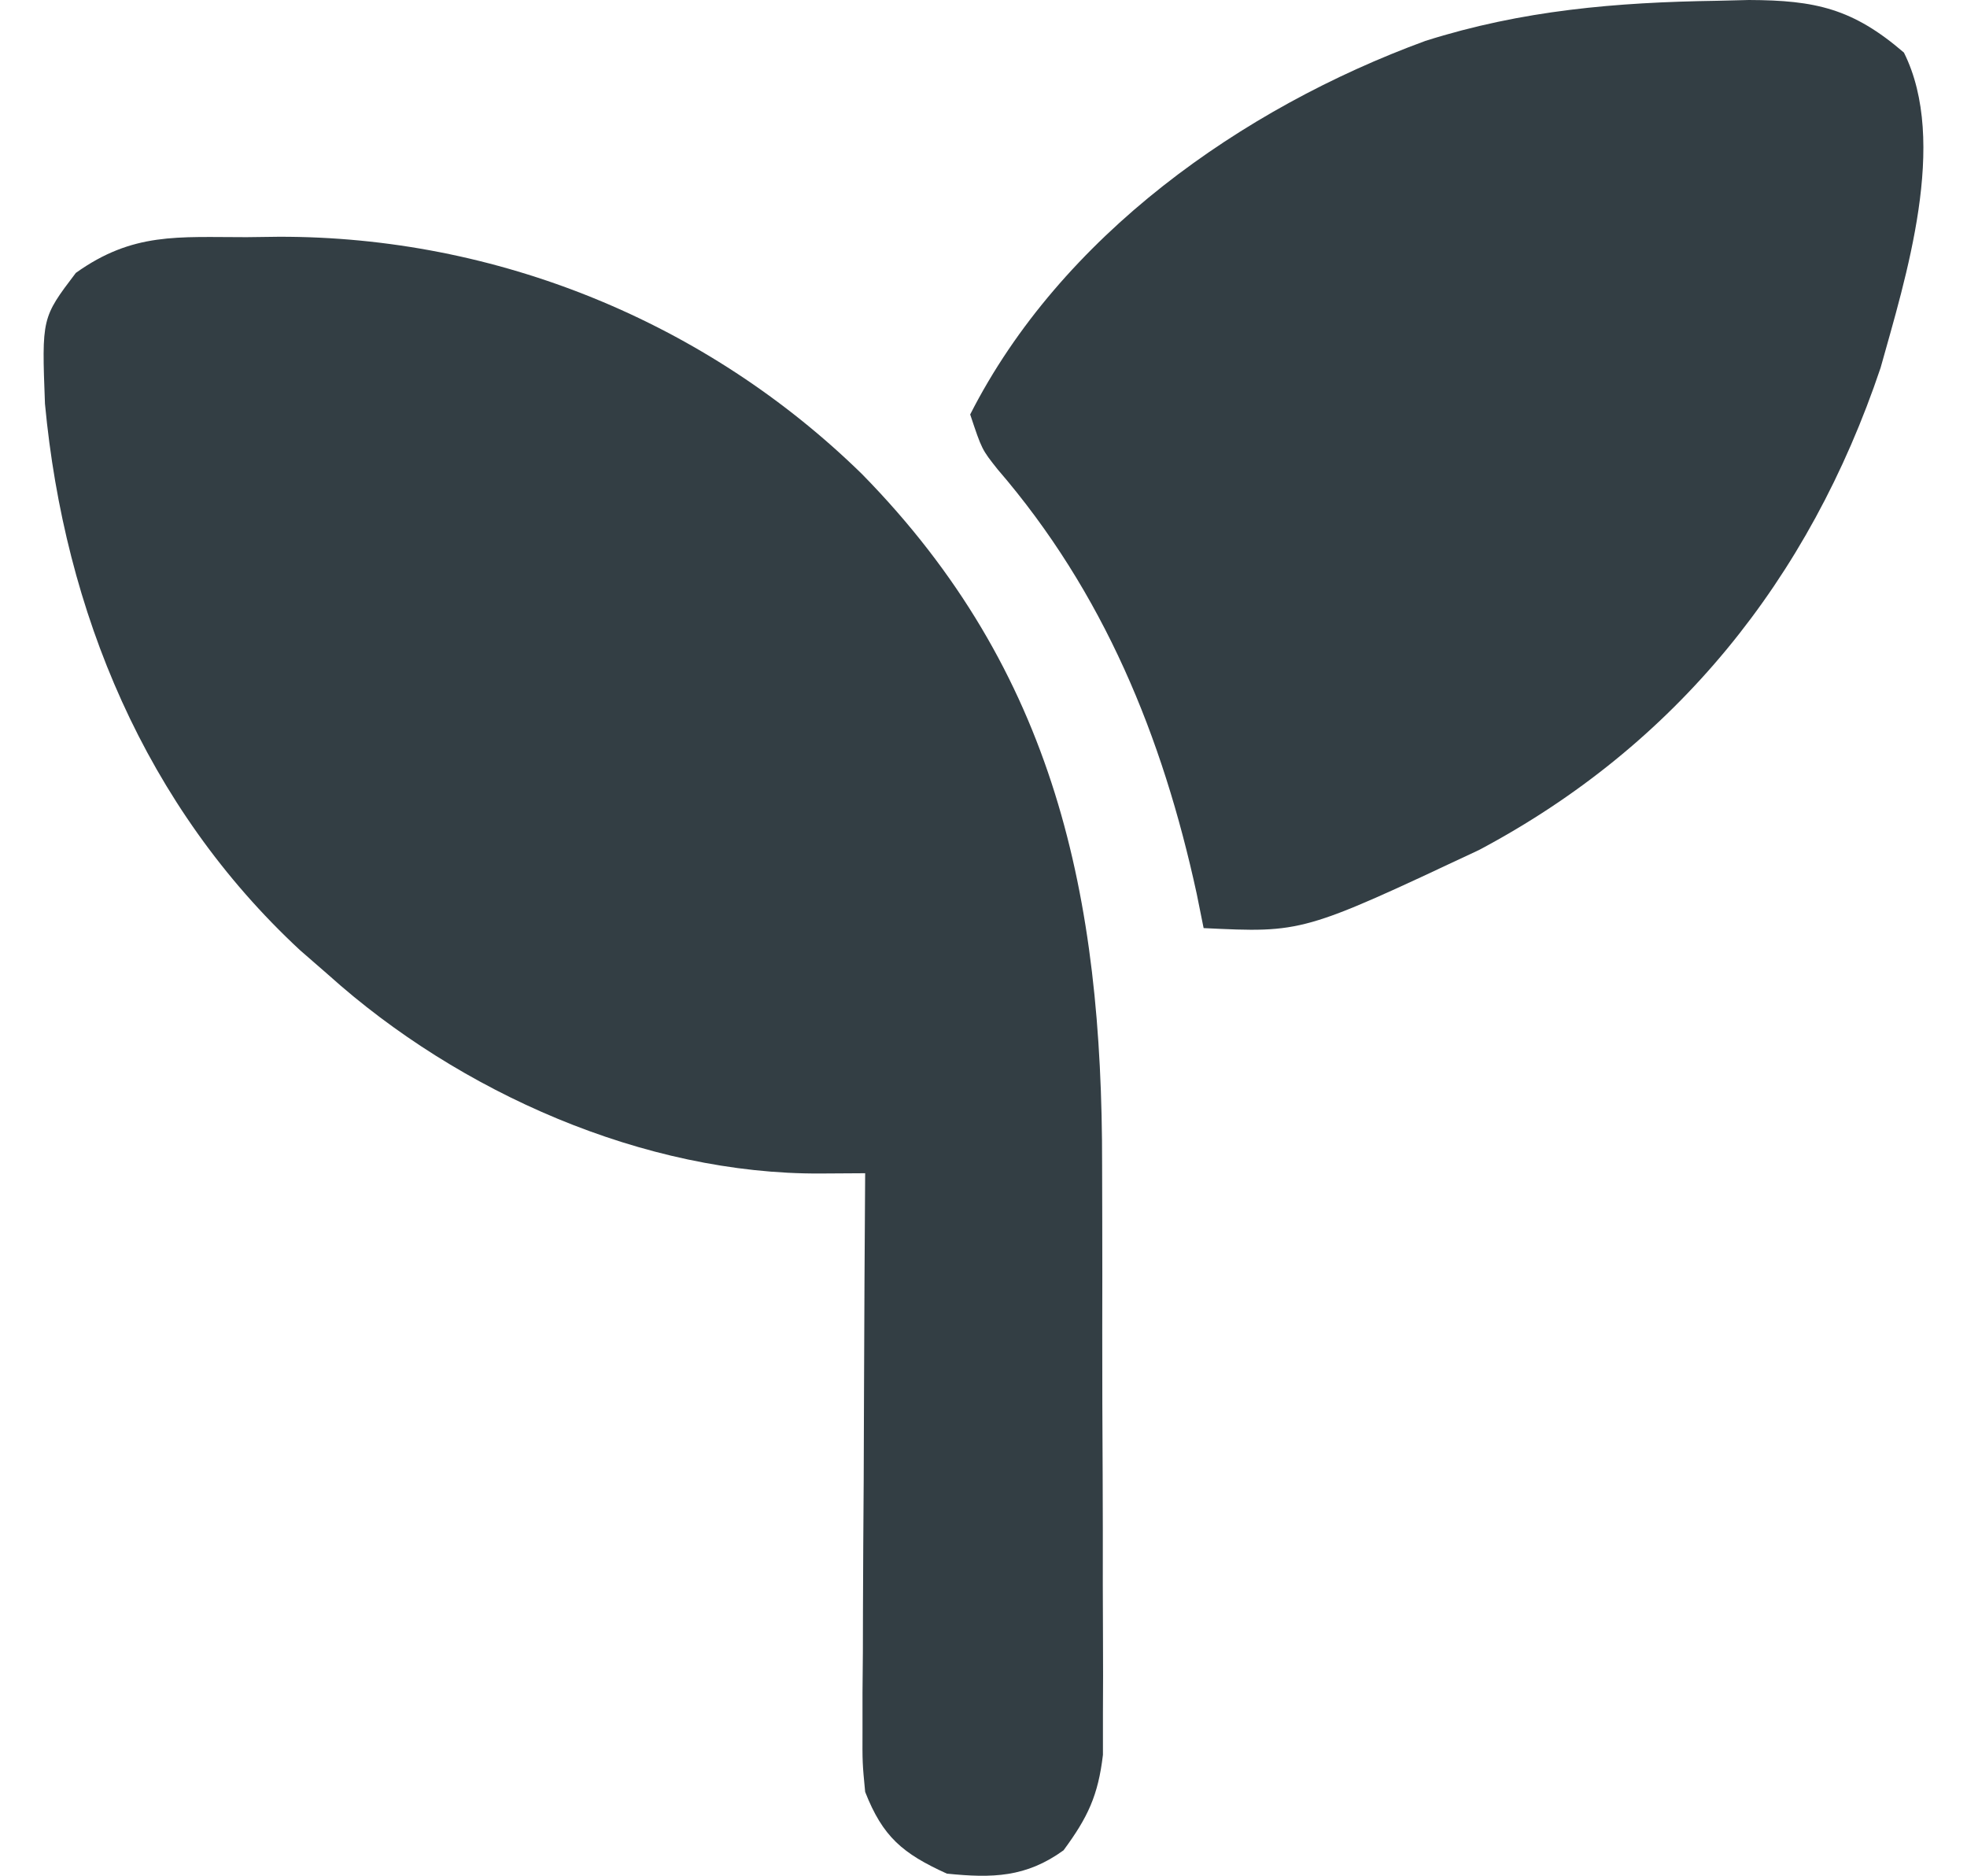
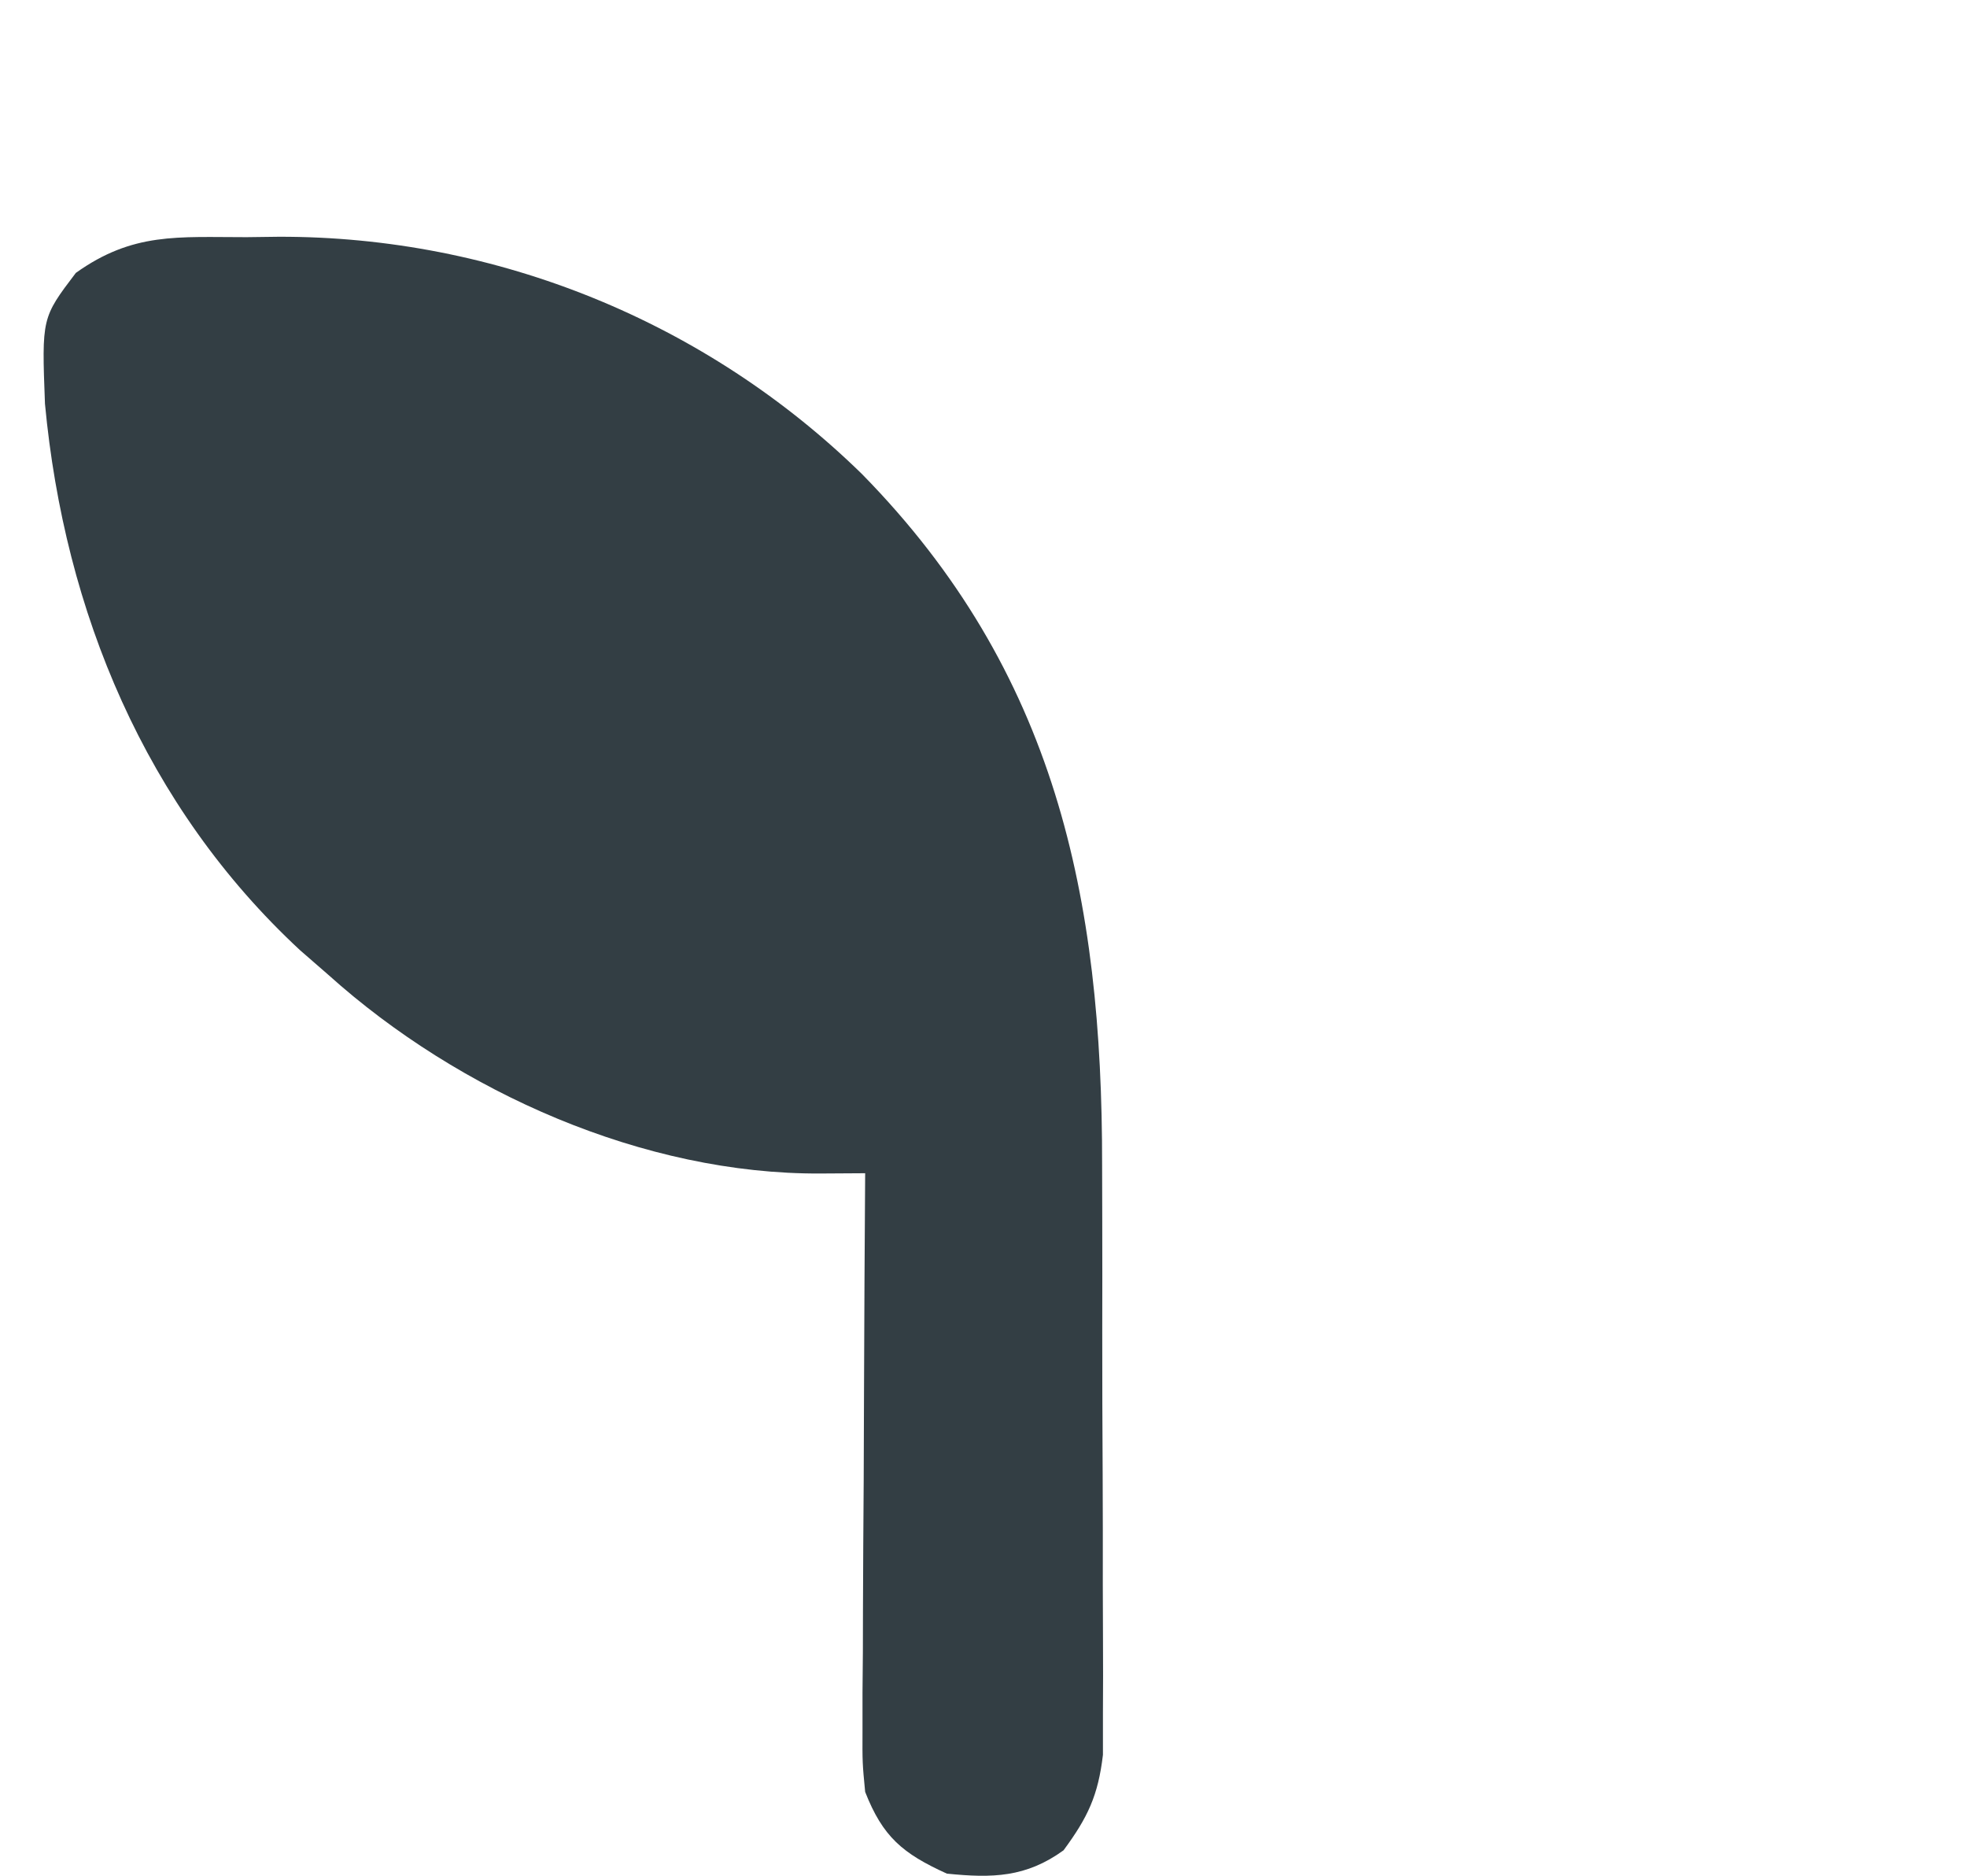
<svg xmlns="http://www.w3.org/2000/svg" width="43" height="41" viewBox="0 0 43 41" fill="none">
  <path d="M5.39 5.184C5.622 5.181 5.854 5.178 6.093 5.175C10.854 5.164 15.445 7.035 18.849 10.367C23.076 14.678 24.099 19.606 24.093 25.468C24.094 25.86 24.095 26.253 24.096 26.646C24.098 27.464 24.098 28.281 24.096 29.098C24.095 30.144 24.099 31.189 24.105 32.235C24.109 33.043 24.109 33.852 24.108 34.661C24.108 35.047 24.11 35.432 24.112 35.818C24.116 36.356 24.114 36.893 24.111 37.431C24.111 37.736 24.111 38.041 24.111 38.356C24.006 39.248 23.779 39.725 23.25 40.443C22.43 41.037 21.692 41.054 20.699 40.953C19.731 40.513 19.299 40.149 18.913 39.167C18.852 38.531 18.852 38.531 18.855 37.81C18.855 37.539 18.855 37.268 18.855 36.989C18.858 36.699 18.86 36.408 18.863 36.109C18.864 35.81 18.864 35.512 18.865 35.204C18.868 34.25 18.874 33.296 18.881 32.342C18.884 31.695 18.886 31.048 18.888 30.401C18.893 28.815 18.902 27.23 18.913 25.644C18.433 25.647 18.433 25.647 17.945 25.65C14.083 25.674 10.035 23.876 7.176 21.306C6.973 21.129 6.769 20.953 6.56 20.77C3.181 17.636 1.41 13.377 0.983 8.826C0.912 6.947 0.912 6.947 1.658 5.965C2.909 5.072 3.889 5.185 5.39 5.184Z" fill="#333E44" />
-   <path d="M37.539 0.017C37.767 0.012 37.996 0.006 38.232 0C39.692 0.005 40.505 0.189 41.621 1.149C42.599 3.104 41.66 6.072 41.111 8.039C39.556 12.663 36.634 16.295 32.334 18.578C28.477 20.39 28.477 20.39 26.312 20.286C26.237 19.915 26.237 19.915 26.161 19.536C25.414 16.099 24.128 12.948 21.808 10.258C21.464 9.825 21.464 9.825 21.209 9.059C23.19 5.162 27.142 2.367 31.16 0.894C33.277 0.223 35.332 0.05 37.539 0.017Z" fill="#333E44" />
</svg>